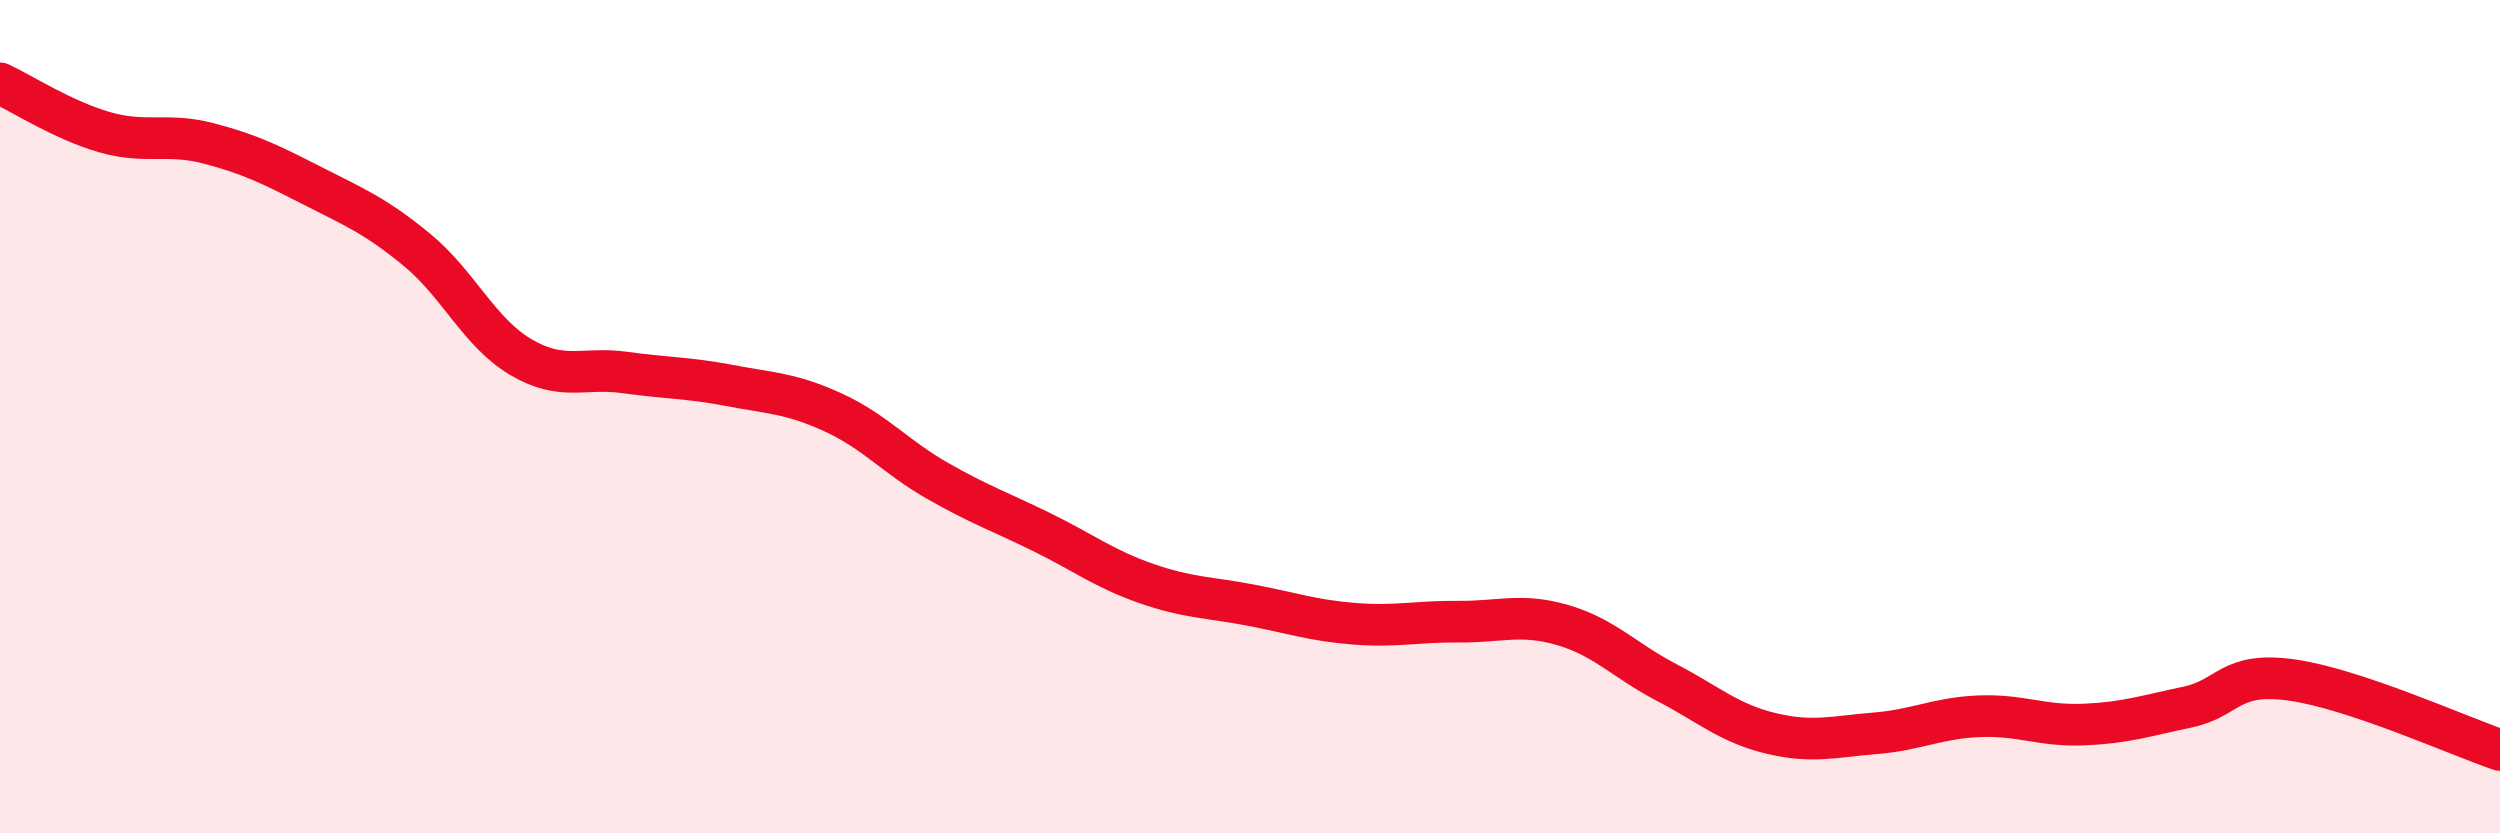
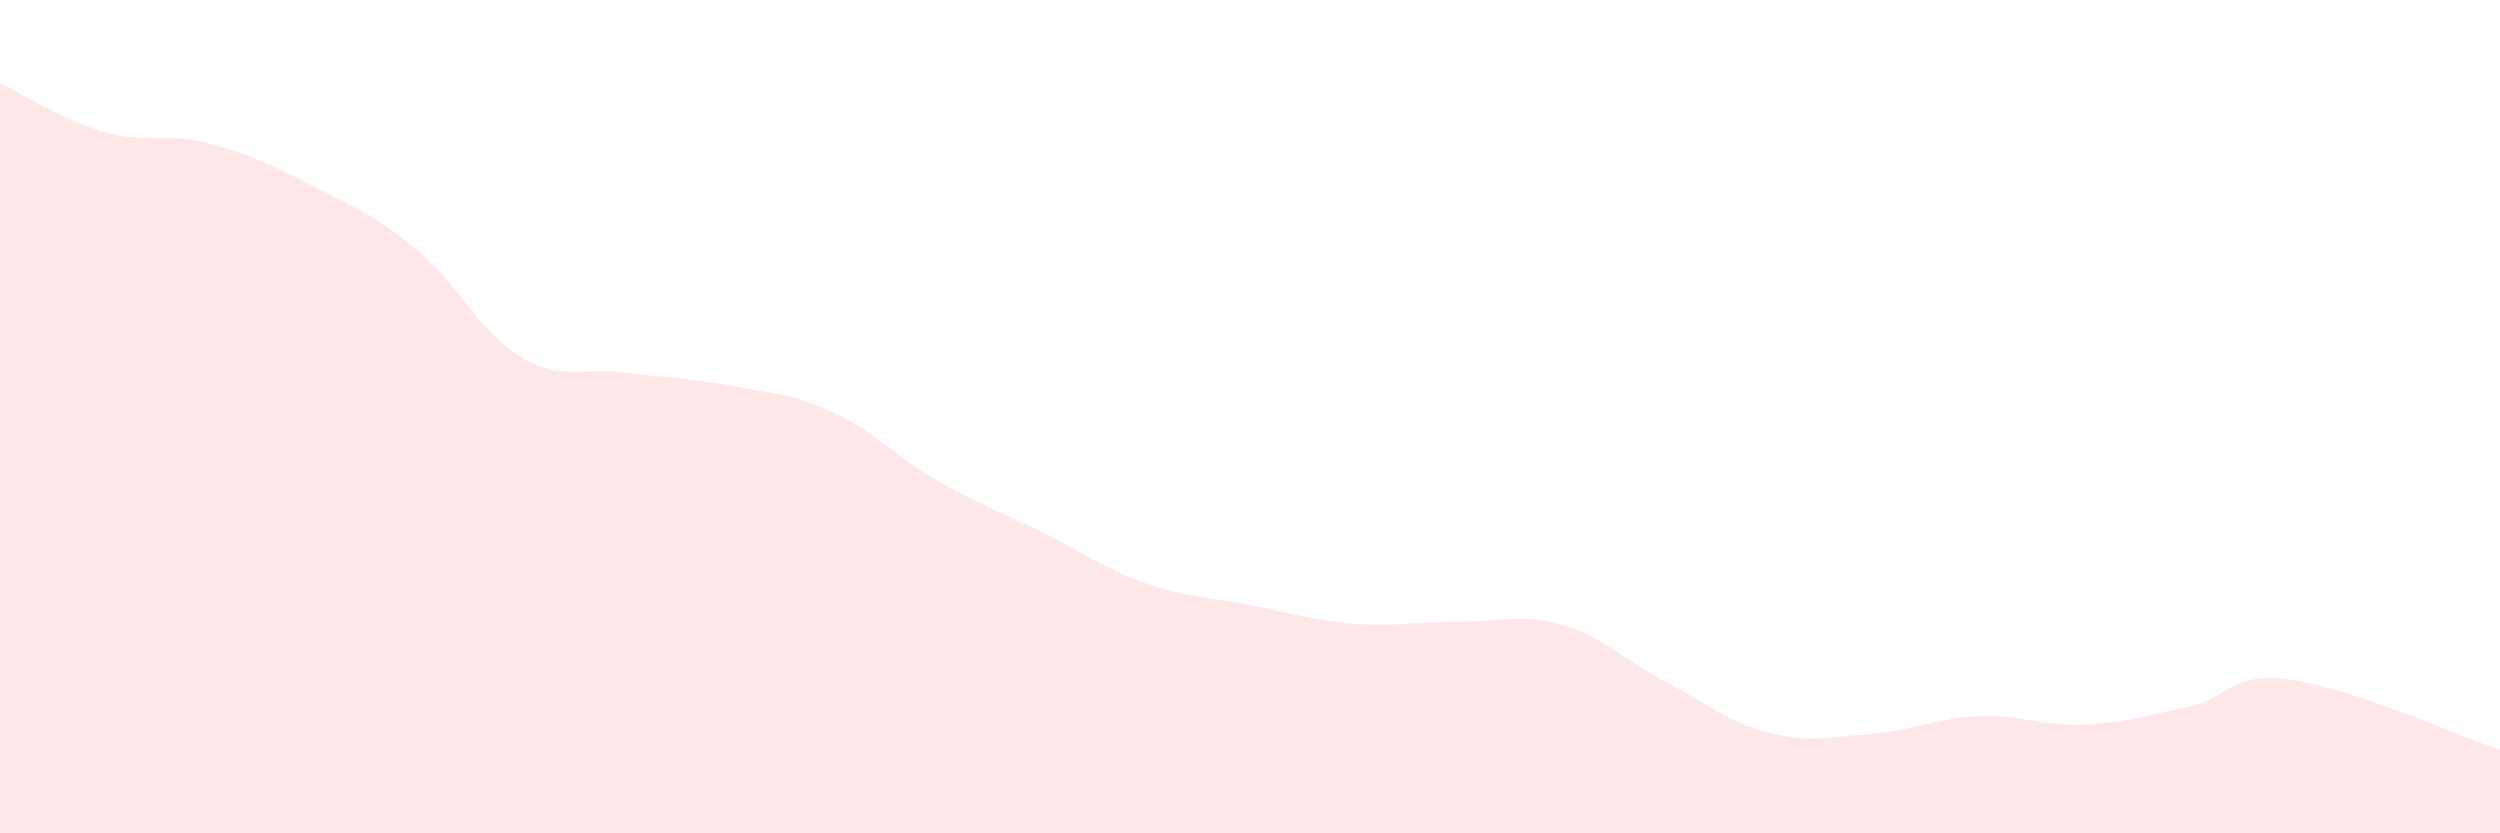
<svg xmlns="http://www.w3.org/2000/svg" width="60" height="20" viewBox="0 0 60 20">
  <path d="M 0,2 C 0.5,2.23 1.5,2.88 2.5,3.17 C 3.5,3.46 4,3.18 5,3.44 C 6,3.7 6.5,3.95 7.5,4.46 C 8.5,4.97 9,5.17 10,5.99 C 11,6.81 11.5,7.98 12.5,8.57 C 13.5,9.16 14,8.8 15,8.94 C 16,9.08 16.5,9.06 17.5,9.25 C 18.5,9.44 19,9.44 20,9.9 C 21,10.36 21.5,10.97 22.5,11.54 C 23.5,12.11 24,12.28 25,12.77 C 26,13.26 26.5,13.65 27.5,14 C 28.5,14.35 29,14.33 30,14.52 C 31,14.71 31.5,14.89 32.5,14.97 C 33.5,15.05 34,14.91 35,14.92 C 36,14.93 36.5,14.71 37.5,15 C 38.5,15.29 39,15.86 40,16.38 C 41,16.9 41.5,17.36 42.5,17.6 C 43.5,17.84 44,17.68 45,17.6 C 46,17.52 46.5,17.23 47.5,17.19 C 48.5,17.15 49,17.43 50,17.39 C 51,17.35 51.5,17.18 52.5,16.97 C 53.5,16.76 53.5,16.11 55,16.32 C 56.5,16.53 59,17.66 60,18L60 20L0 20Z" fill="#EB0A25" opacity="0.1" stroke-linecap="round" stroke-linejoin="round" />
-   <path d="M 0,2 C 0.5,2.23 1.5,2.88 2.5,3.17 C 3.5,3.46 4,3.18 5,3.44 C 6,3.7 6.5,3.95 7.5,4.46 C 8.5,4.97 9,5.17 10,5.99 C 11,6.81 11.5,7.98 12.5,8.57 C 13.5,9.16 14,8.8 15,8.94 C 16,9.08 16.5,9.06 17.5,9.25 C 18.5,9.44 19,9.44 20,9.9 C 21,10.36 21.5,10.97 22.5,11.54 C 23.5,12.11 24,12.28 25,12.77 C 26,13.26 26.5,13.65 27.5,14 C 28.5,14.35 29,14.33 30,14.52 C 31,14.71 31.5,14.89 32.5,14.97 C 33.5,15.05 34,14.91 35,14.92 C 36,14.93 36.5,14.71 37.5,15 C 38.5,15.29 39,15.86 40,16.38 C 41,16.9 41.5,17.36 42.5,17.6 C 43.5,17.84 44,17.68 45,17.6 C 46,17.52 46.5,17.23 47.5,17.19 C 48.5,17.15 49,17.43 50,17.39 C 51,17.35 51.5,17.18 52.5,16.97 C 53.5,16.76 53.5,16.11 55,16.32 C 56.5,16.53 59,17.66 60,18" stroke="#EB0A25" stroke-width="1" fill="none" stroke-linecap="round" stroke-linejoin="round" />
</svg>